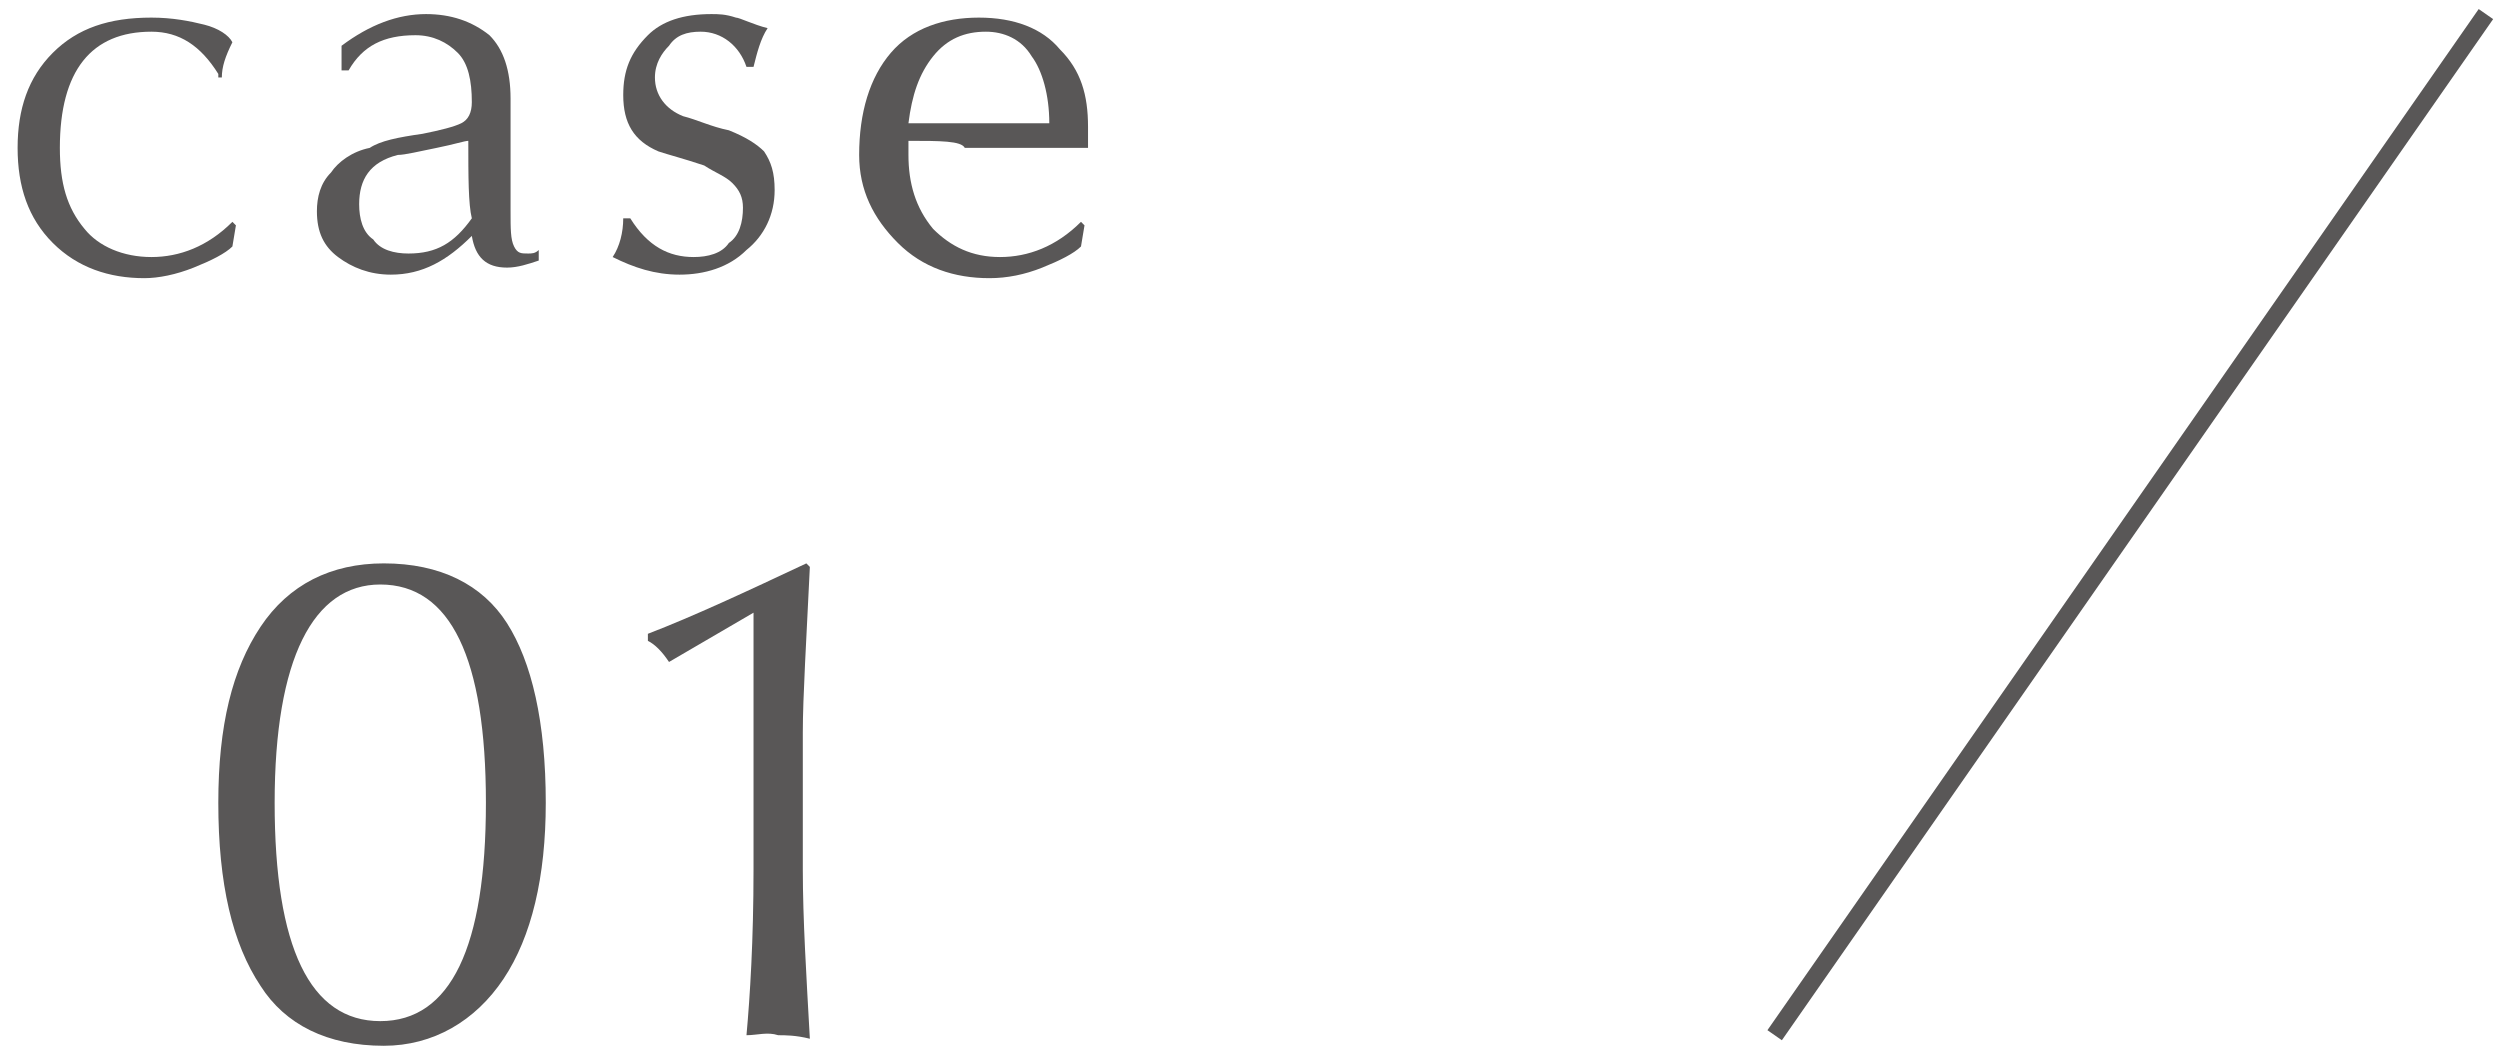
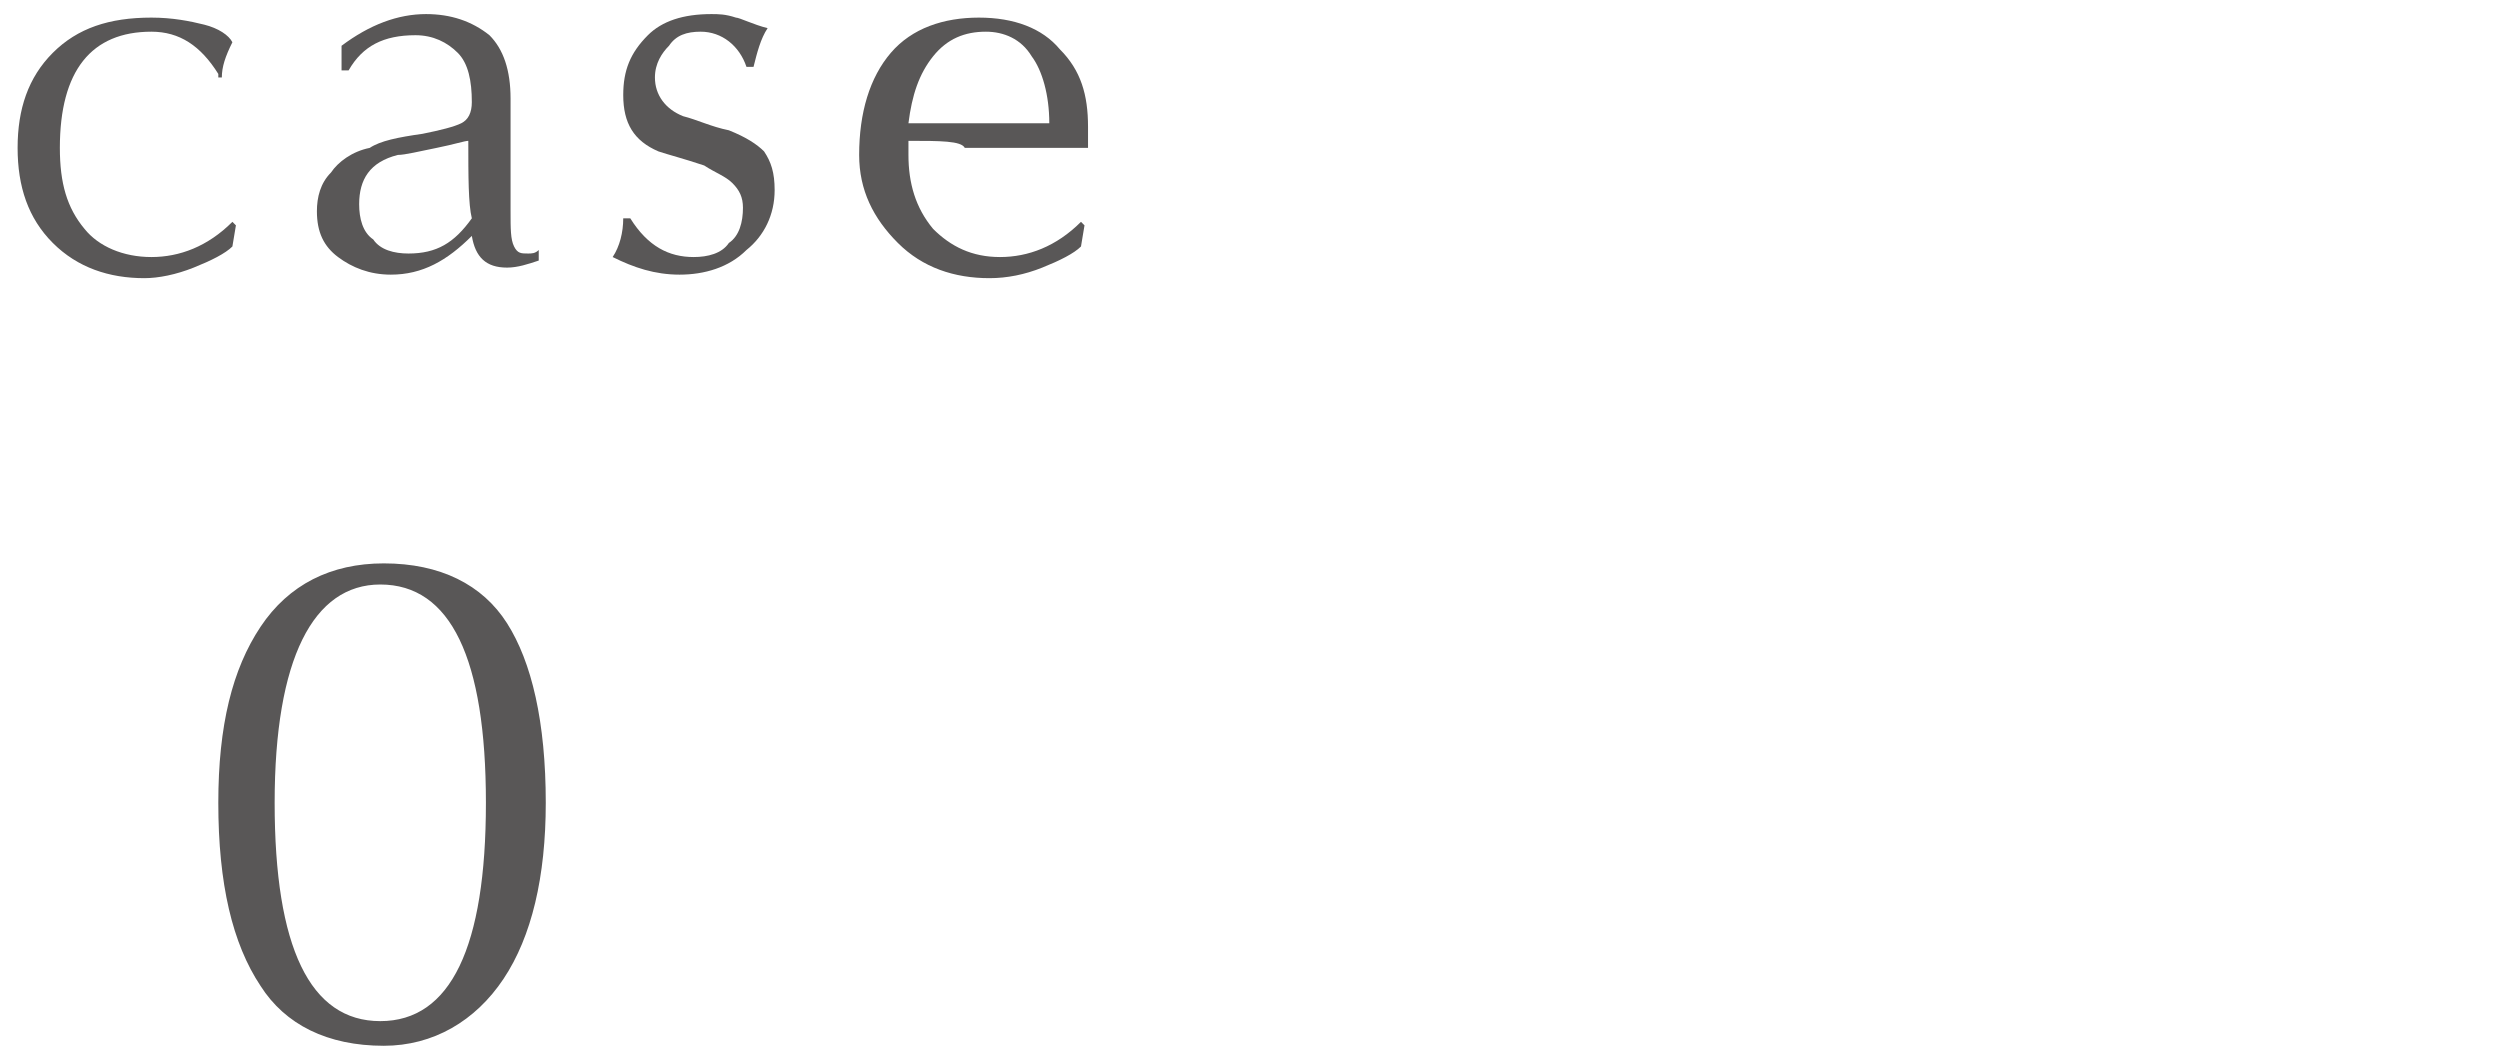
<svg xmlns="http://www.w3.org/2000/svg" version="1.1" id="レイヤー_1" x="0px" y="0px" viewBox="0 0 71 30" style="enable-background:new 0 0 71 30;" xml:space="preserve">
  <style type="text/css">
	.st0{fill:#595757;}
	.st1{fill:none;stroke:#595757;stroke-width:0.5;stroke-miterlimit:10;}
</style>
  <g>
    <g>
      <path class="st0" d="M6.2,2.1C5.7,1.3,5.1,0.9,4.3,0.9C2.6,0.9,1.7,2,1.7,4.2c0,1,0.2,1.7,0.7,2.3C2.8,7,3.5,7.3,4.3,7.3    c0.8,0,1.6-0.3,2.3-1l0.1,0.1L6.6,7C6.4,7.2,6,7.4,5.5,7.6C5,7.8,4.5,7.9,4.1,7.9c-1,0-1.9-0.3-2.6-1s-1-1.6-1-2.7    c0-1.1,0.3-2,1-2.7c0.7-0.7,1.6-1,2.8-1c0.6,0,1.1,0.1,1.5,0.2c0.4,0.1,0.7,0.3,0.8,0.5c-0.2,0.4-0.3,0.7-0.3,1H6.2z" />
      <path class="st0" d="M9.7,2.1V1.3c0.8-0.6,1.6-0.9,2.4-0.9c0.7,0,1.3,0.2,1.8,0.6c0.4,0.4,0.6,1,0.6,1.8c0,0.4,0,1,0,1.6    s0,1.2,0,1.6c0,0.5,0,0.8,0.1,1c0.1,0.2,0.2,0.2,0.4,0.2c0.1,0,0.2,0,0.3-0.1v0.3c-0.3,0.1-0.6,0.2-0.9,0.2c-0.6,0-0.9-0.3-1-0.9    c-0.7,0.7-1.4,1.1-2.3,1.1c-0.6,0-1.1-0.2-1.5-0.5C9.2,7,9,6.6,9,6c0-0.4,0.1-0.8,0.4-1.1c0.2-0.3,0.6-0.6,1.1-0.7    C10.8,4,11.3,3.9,12,3.8c0.5-0.1,0.9-0.2,1.1-0.3c0.2-0.1,0.3-0.3,0.3-0.6c0-0.6-0.1-1.1-0.4-1.4C12.7,1.2,12.3,1,11.8,1    c-0.9,0-1.5,0.3-1.9,1H9.7z M13.3,4c-0.1,0-0.4,0.1-0.9,0.2c-0.5,0.1-0.9,0.2-1.1,0.2c-0.8,0.2-1.1,0.7-1.1,1.4    c0,0.4,0.1,0.8,0.4,1c0.2,0.3,0.6,0.4,1,0.4c0.8,0,1.3-0.3,1.8-1C13.3,5.8,13.3,5,13.3,4z" />
      <path class="st0" d="M21.8,0.8c-0.2,0.3-0.3,0.7-0.4,1.1h-0.2c-0.2-0.6-0.7-1-1.3-1c-0.4,0-0.7,0.1-0.9,0.4    c-0.2,0.2-0.4,0.5-0.4,0.9c0,0.5,0.3,0.9,0.8,1.1c0.4,0.1,0.8,0.3,1.3,0.4c0.5,0.2,0.8,0.4,1,0.6c0.2,0.3,0.3,0.6,0.3,1.1    c0,0.7-0.3,1.3-0.8,1.7c-0.5,0.5-1.2,0.7-1.9,0.7c-0.7,0-1.3-0.2-1.9-0.5c0.2-0.3,0.3-0.7,0.3-1.1h0.2C18.4,7,19,7.3,19.7,7.3    c0.4,0,0.8-0.1,1-0.4c0.3-0.2,0.4-0.6,0.4-1c0-0.3-0.1-0.5-0.3-0.7c-0.2-0.2-0.5-0.3-0.8-0.5c-0.6-0.2-1-0.3-1.3-0.4    C18,4,17.7,3.5,17.7,2.7c0-0.7,0.2-1.2,0.7-1.7c0.4-0.4,1-0.6,1.8-0.6c0.2,0,0.4,0,0.7,0.1C21,0.5,21.4,0.7,21.8,0.8z" />
      <path class="st0" d="M25.8,4c0,0.2,0,0.3,0,0.4c0,0.8,0.2,1.5,0.7,2.1c0.5,0.5,1.1,0.8,1.9,0.8c0.8,0,1.6-0.3,2.3-1l0.1,0.1    L30.7,7c-0.2,0.2-0.6,0.4-1.1,0.6c-0.5,0.2-1,0.3-1.5,0.3c-1,0-1.9-0.3-2.6-1c-0.7-0.7-1.1-1.5-1.1-2.5c0-1.2,0.3-2.2,0.9-2.9    s1.5-1,2.5-1c1,0,1.8,0.3,2.3,0.9c0.6,0.6,0.8,1.3,0.8,2.2c0,0.2,0,0.4,0,0.6c-1.5,0-2.4,0-2.7,0h-0.5h-0.3C27.3,4,26.7,4,25.8,4z     M25.8,3.5c0.3,0,0.8,0,1.6,0h0.4h0.4c0.4,0,0.9,0,1.6,0c0-0.8-0.2-1.5-0.5-1.9C29,1.1,28.5,0.9,28,0.9c-0.6,0-1.1,0.2-1.5,0.7    C26.1,2.1,25.9,2.7,25.8,3.5z" />
    </g>
  </g>
  <g>
    <path class="st0" d="M6.2,22.8c0-2.2,0.4-3.8,1.2-5c0.8-1.2,2-1.8,3.5-1.8c1.6,0,2.8,0.6,3.5,1.7c0.7,1.1,1.1,2.8,1.1,5.1   c0,2.1-0.4,3.8-1.2,5c-0.8,1.2-2,1.9-3.4,1.9c-1.6,0-2.8-0.6-3.5-1.7C6.6,26.8,6.2,25.1,6.2,22.8z M7.8,22.8c0,4.1,1,6.2,3,6.2   c2,0,3-2.1,3-6.2s-1-6.2-3-6.2C8.9,16.6,7.8,18.7,7.8,22.8z" />
-     <path class="st0" d="M21.2,29.4c0.1-1.1,0.2-2.7,0.2-4.7v-7.3L19,18.8c-0.2-0.3-0.4-0.5-0.6-0.6V18c1.3-0.5,2.8-1.2,4.5-2l0.1,0.1   c-0.1,2.1-0.2,3.7-0.2,4.7v3.9c0,1.4,0.1,3,0.2,4.8c-0.4-0.1-0.7-0.1-0.9-0.1C21.8,29.3,21.5,29.4,21.2,29.4z" />
  </g>
-   <line class="st1" x1="70.6" y1="0.4" x2="50.4" y2="29.4" />
</svg>